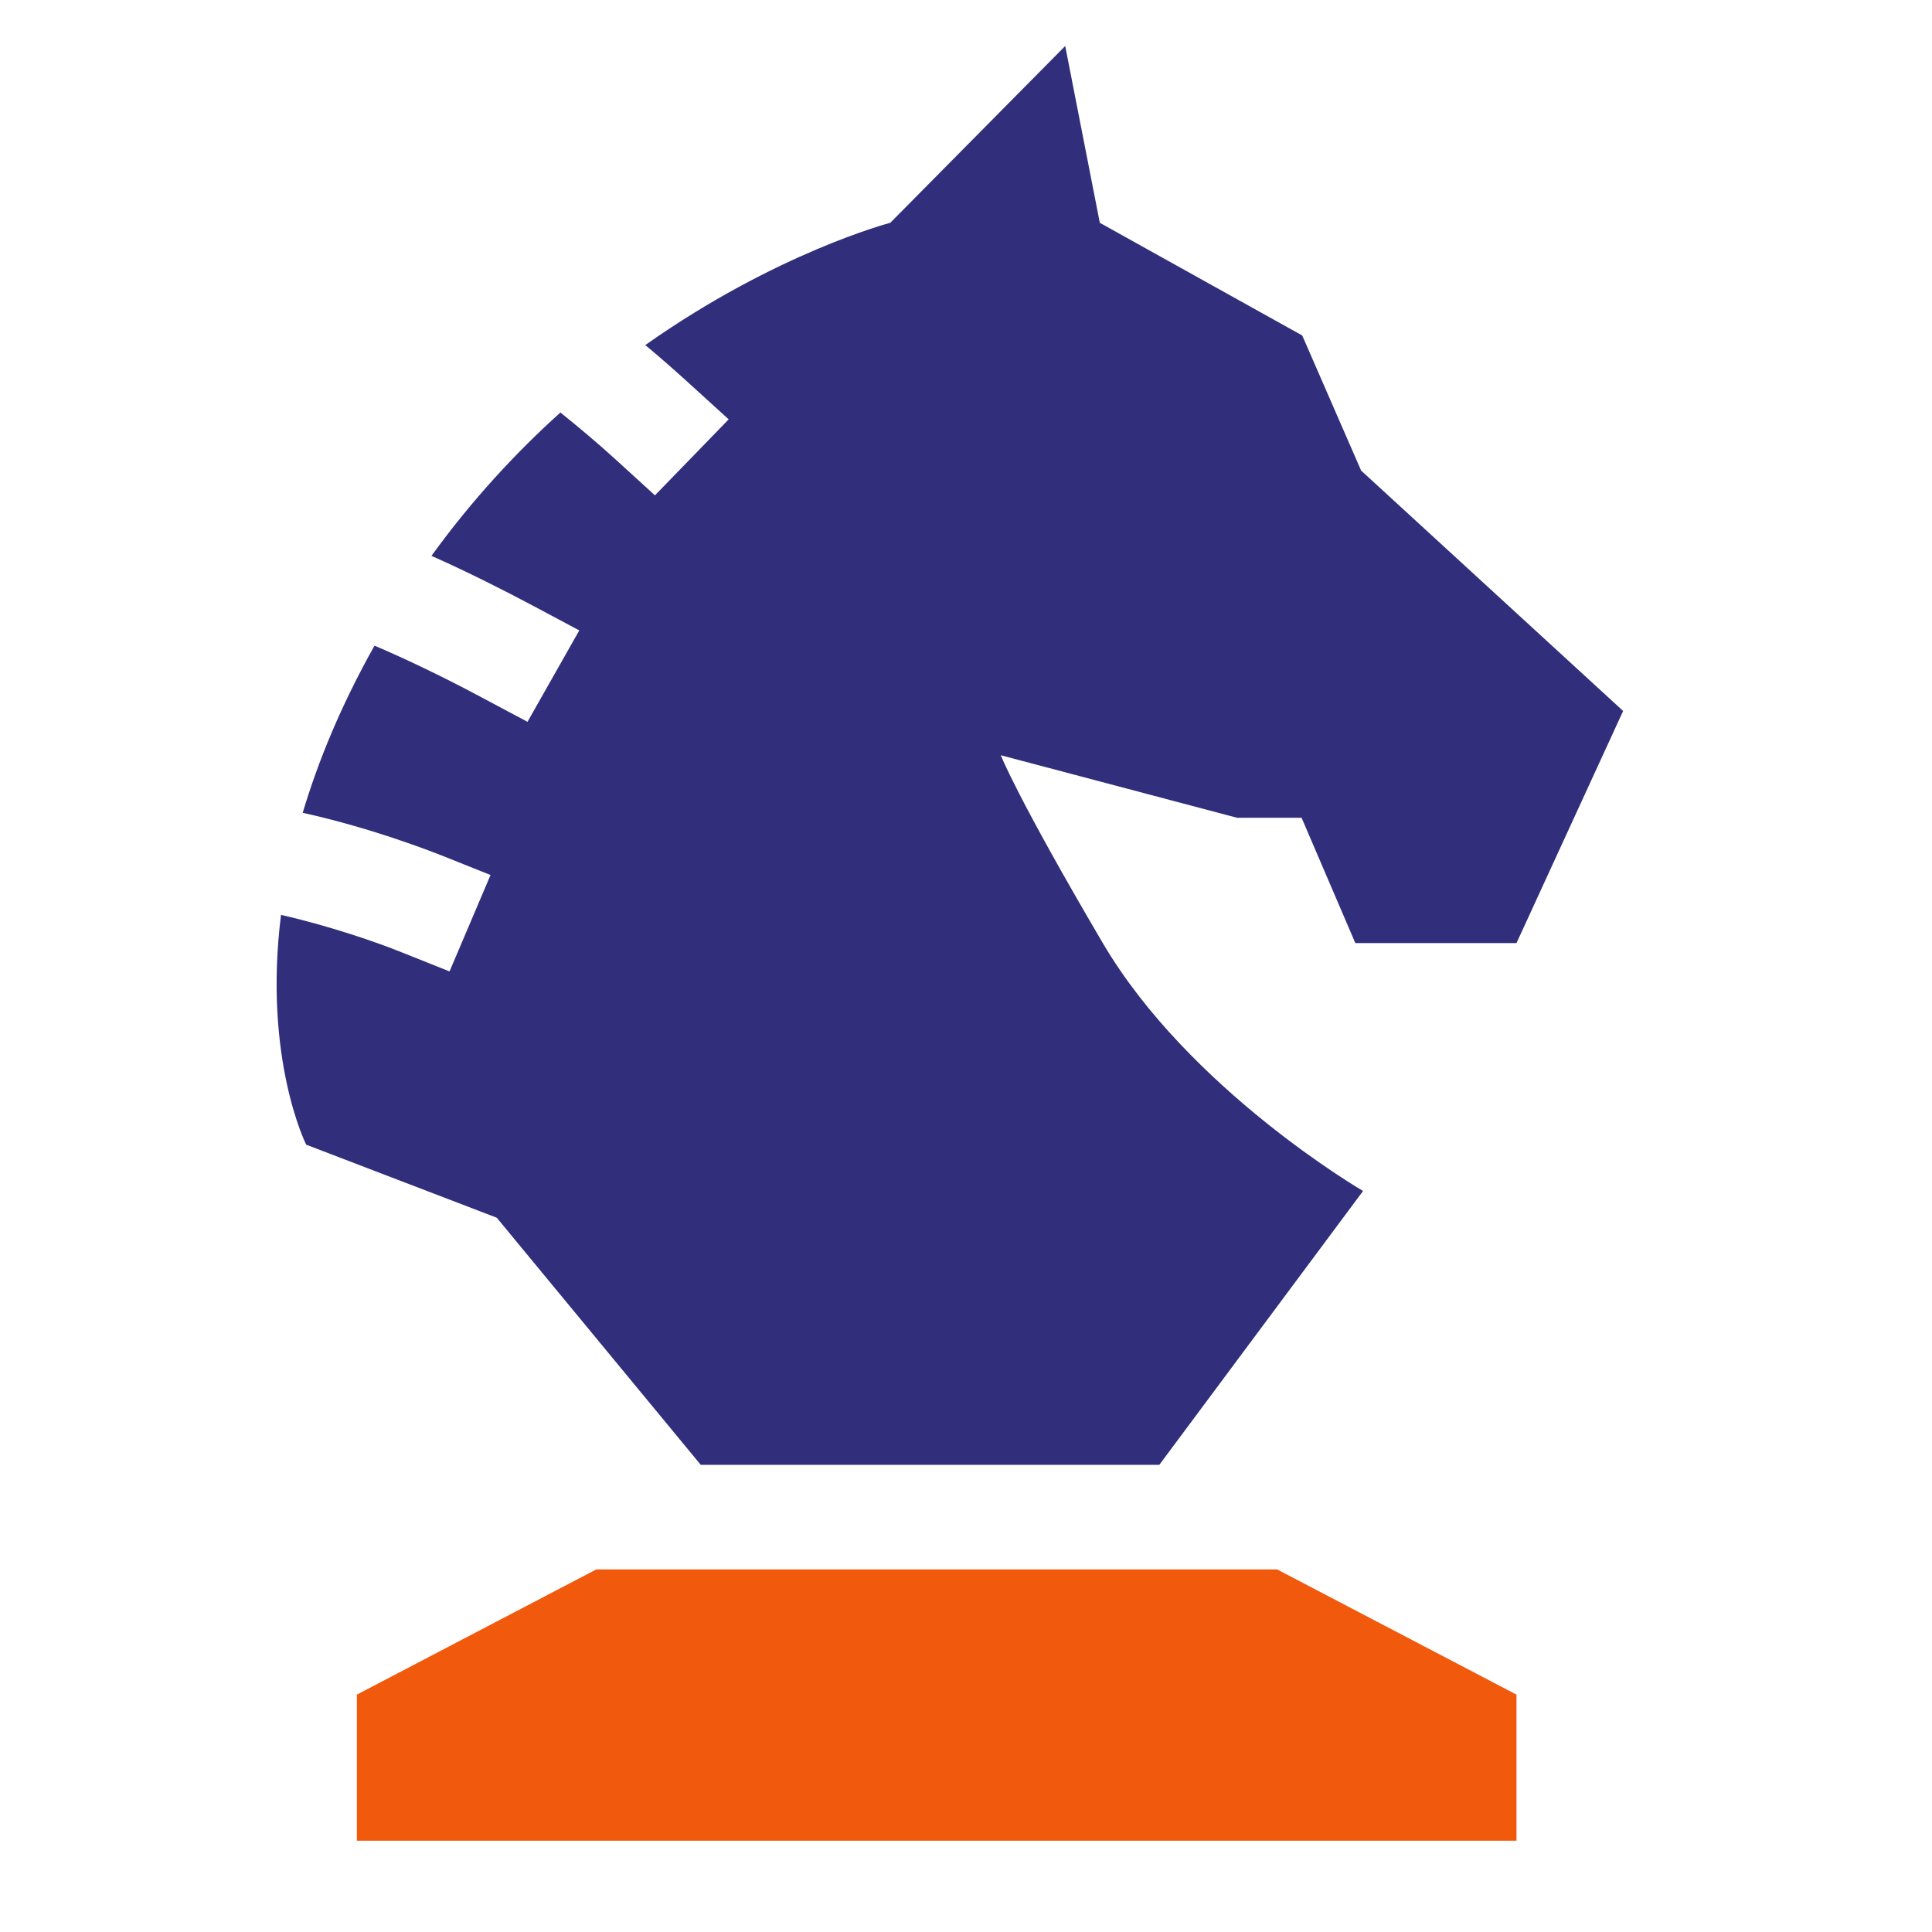
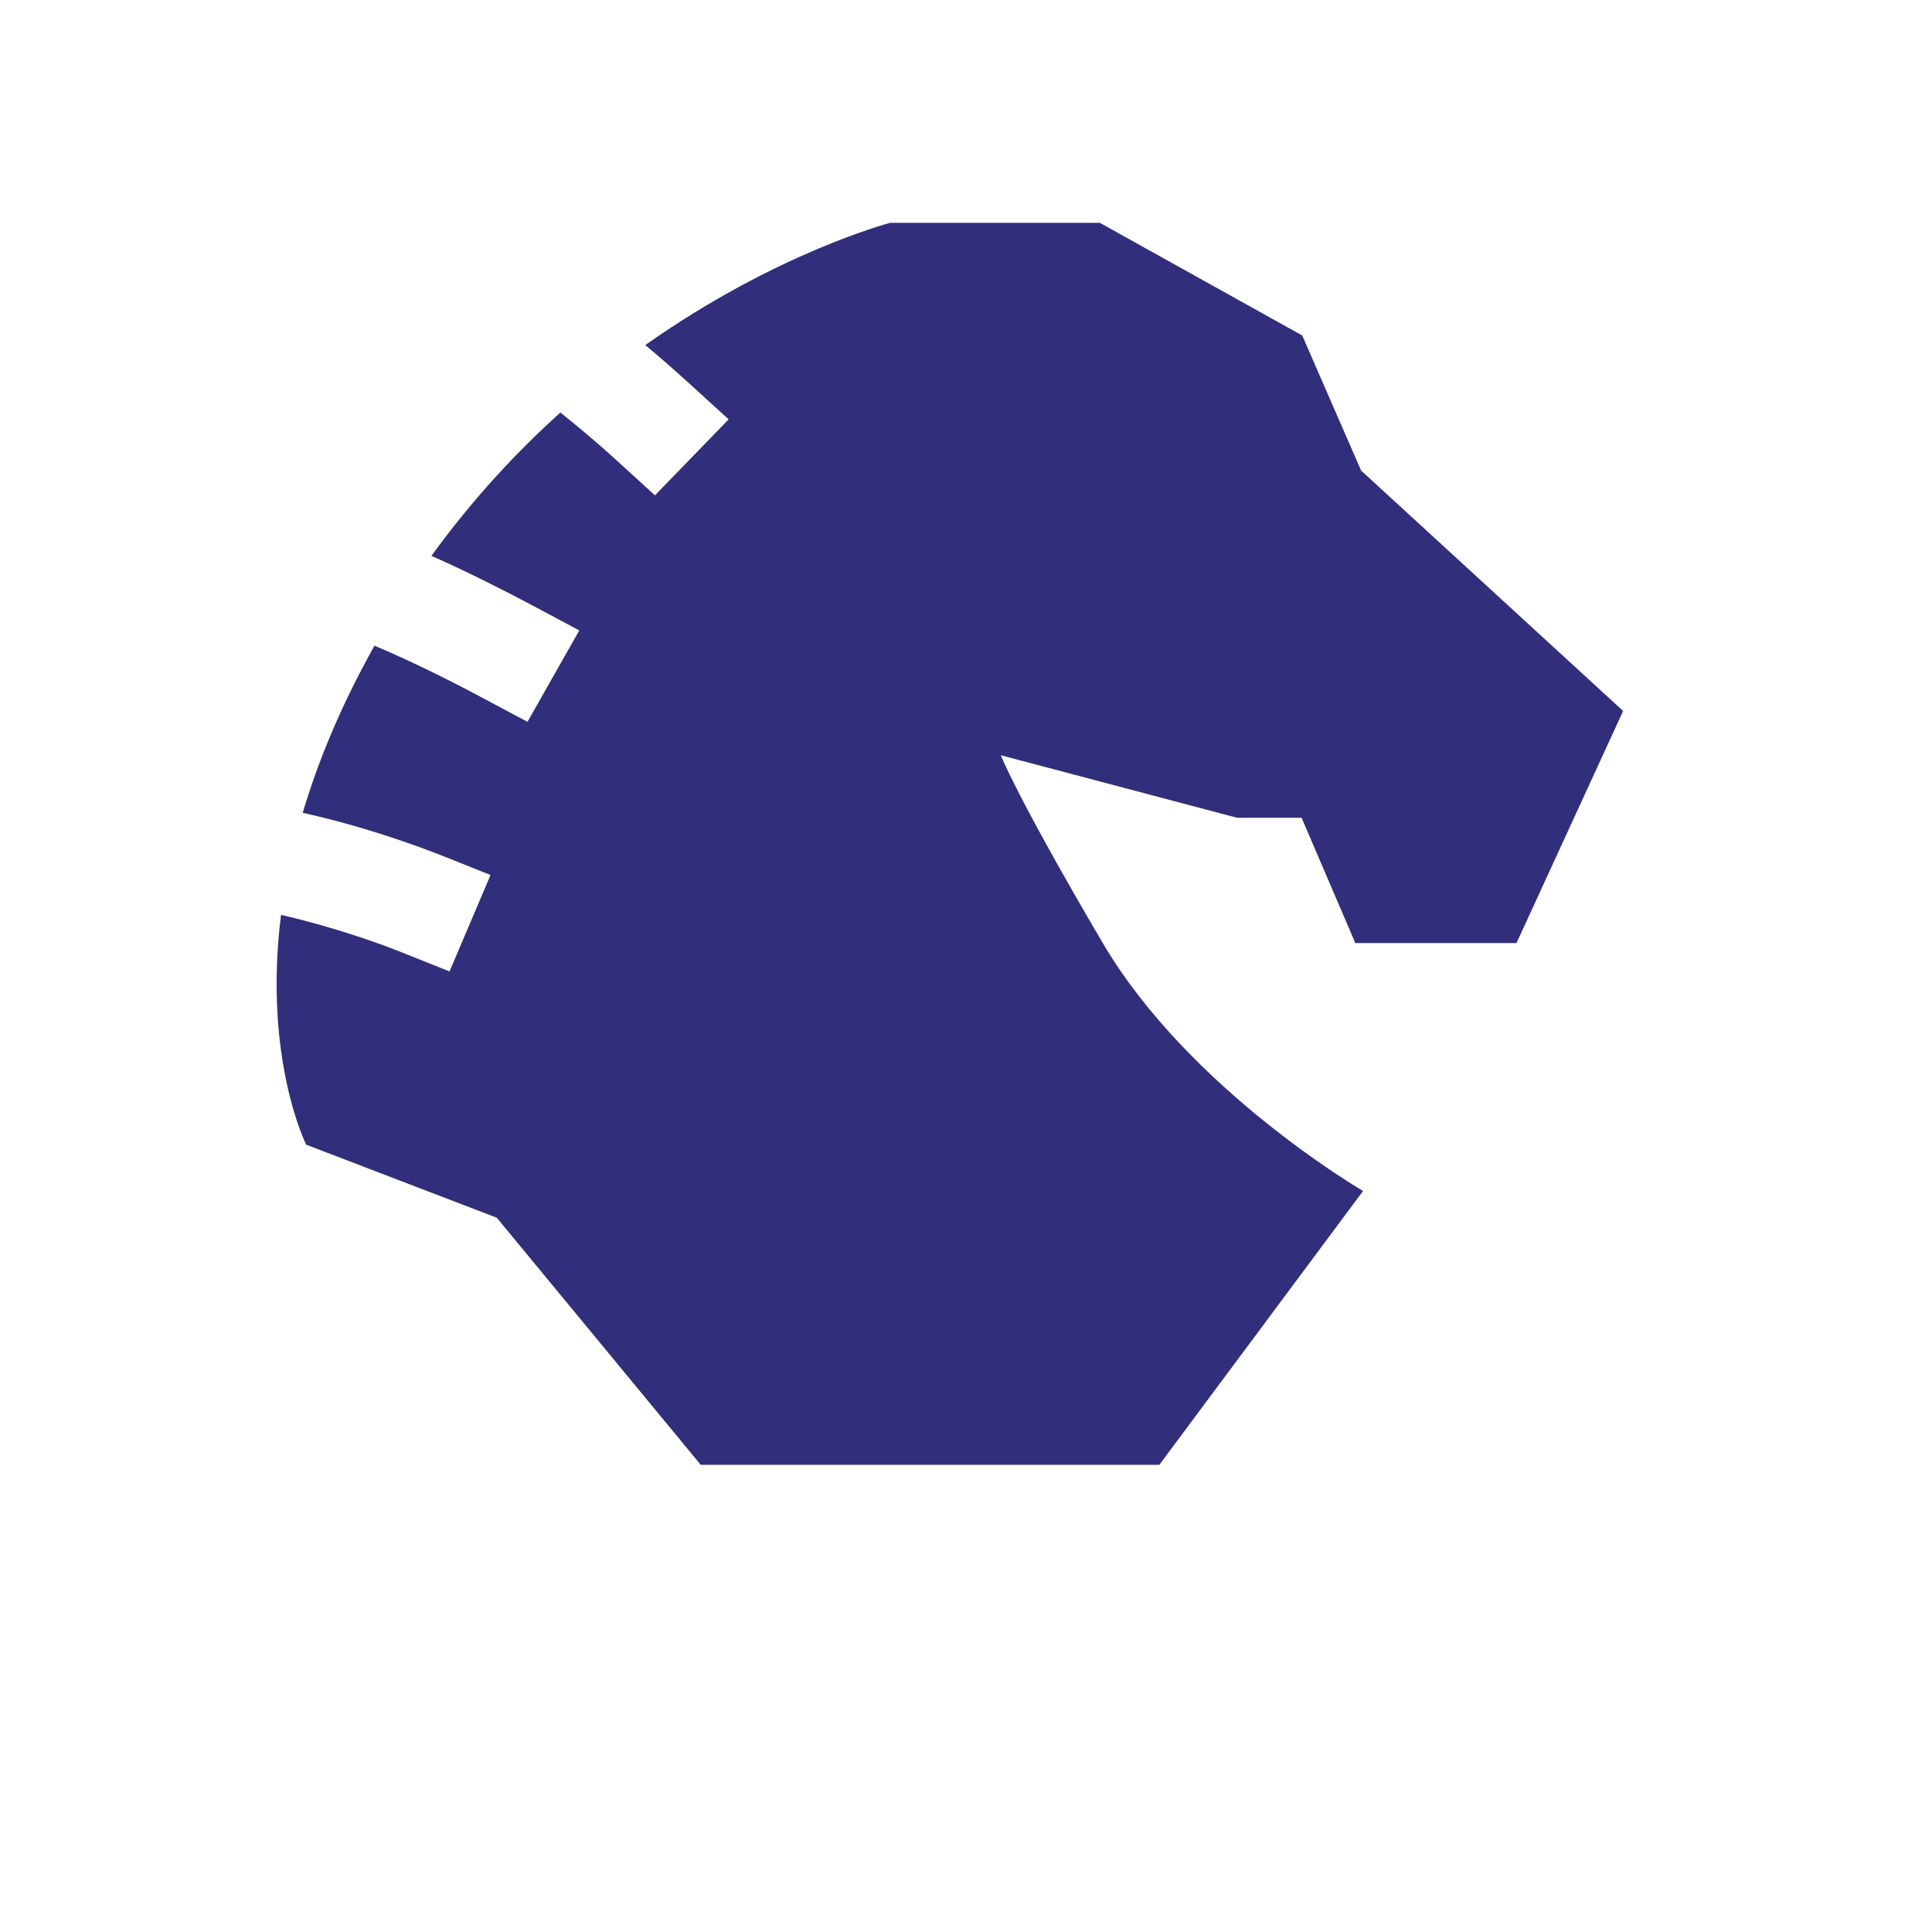
<svg xmlns="http://www.w3.org/2000/svg" width="31" height="31" viewBox="0 0 31 31" fill="none">
-   <path d="M9.568 25.182L5.726 27.191V29.535H24.333V27.191L20.492 25.182H9.568Z" fill="#F1590D" />
-   <path d="M21.844 7.56L20.895 5.383L17.647 3.575L17.092 0.738L14.285 3.575C14.285 3.575 12.461 4.05 10.354 5.537C10.568 5.715 10.799 5.916 11.064 6.157L11.692 6.729L10.509 7.948L9.882 7.376C9.588 7.108 9.268 6.84 8.992 6.619C8.282 7.258 7.575 8.019 6.923 8.919C7.513 9.181 8.106 9.482 8.54 9.713L9.295 10.115L8.464 11.582L7.709 11.18C7.126 10.868 6.506 10.57 6.009 10.36C5.468 11.324 5.102 12.221 4.857 13.042C5.992 13.29 7.013 13.698 7.075 13.722L7.871 14.04L7.213 15.587L6.416 15.269C6.078 15.132 5.292 14.857 4.509 14.68C4.22 16.99 4.913 18.367 4.913 18.367L7.971 19.539L11.244 23.504H18.602L21.871 19.11C21.871 19.11 19.082 17.489 17.695 15.132C16.316 12.787 16.058 12.118 16.058 12.118L19.851 13.122H20.885L21.747 15.132H24.333L26.044 11.408L21.847 7.557L21.844 7.56Z" fill="#312E7B" />
+   <path d="M21.844 7.56L20.895 5.383L17.647 3.575L14.285 3.575C14.285 3.575 12.461 4.05 10.354 5.537C10.568 5.715 10.799 5.916 11.064 6.157L11.692 6.729L10.509 7.948L9.882 7.376C9.588 7.108 9.268 6.84 8.992 6.619C8.282 7.258 7.575 8.019 6.923 8.919C7.513 9.181 8.106 9.482 8.54 9.713L9.295 10.115L8.464 11.582L7.709 11.18C7.126 10.868 6.506 10.57 6.009 10.36C5.468 11.324 5.102 12.221 4.857 13.042C5.992 13.29 7.013 13.698 7.075 13.722L7.871 14.04L7.213 15.587L6.416 15.269C6.078 15.132 5.292 14.857 4.509 14.68C4.22 16.99 4.913 18.367 4.913 18.367L7.971 19.539L11.244 23.504H18.602L21.871 19.11C21.871 19.11 19.082 17.489 17.695 15.132C16.316 12.787 16.058 12.118 16.058 12.118L19.851 13.122H20.885L21.747 15.132H24.333L26.044 11.408L21.847 7.557L21.844 7.56Z" fill="#312E7B" />
</svg>